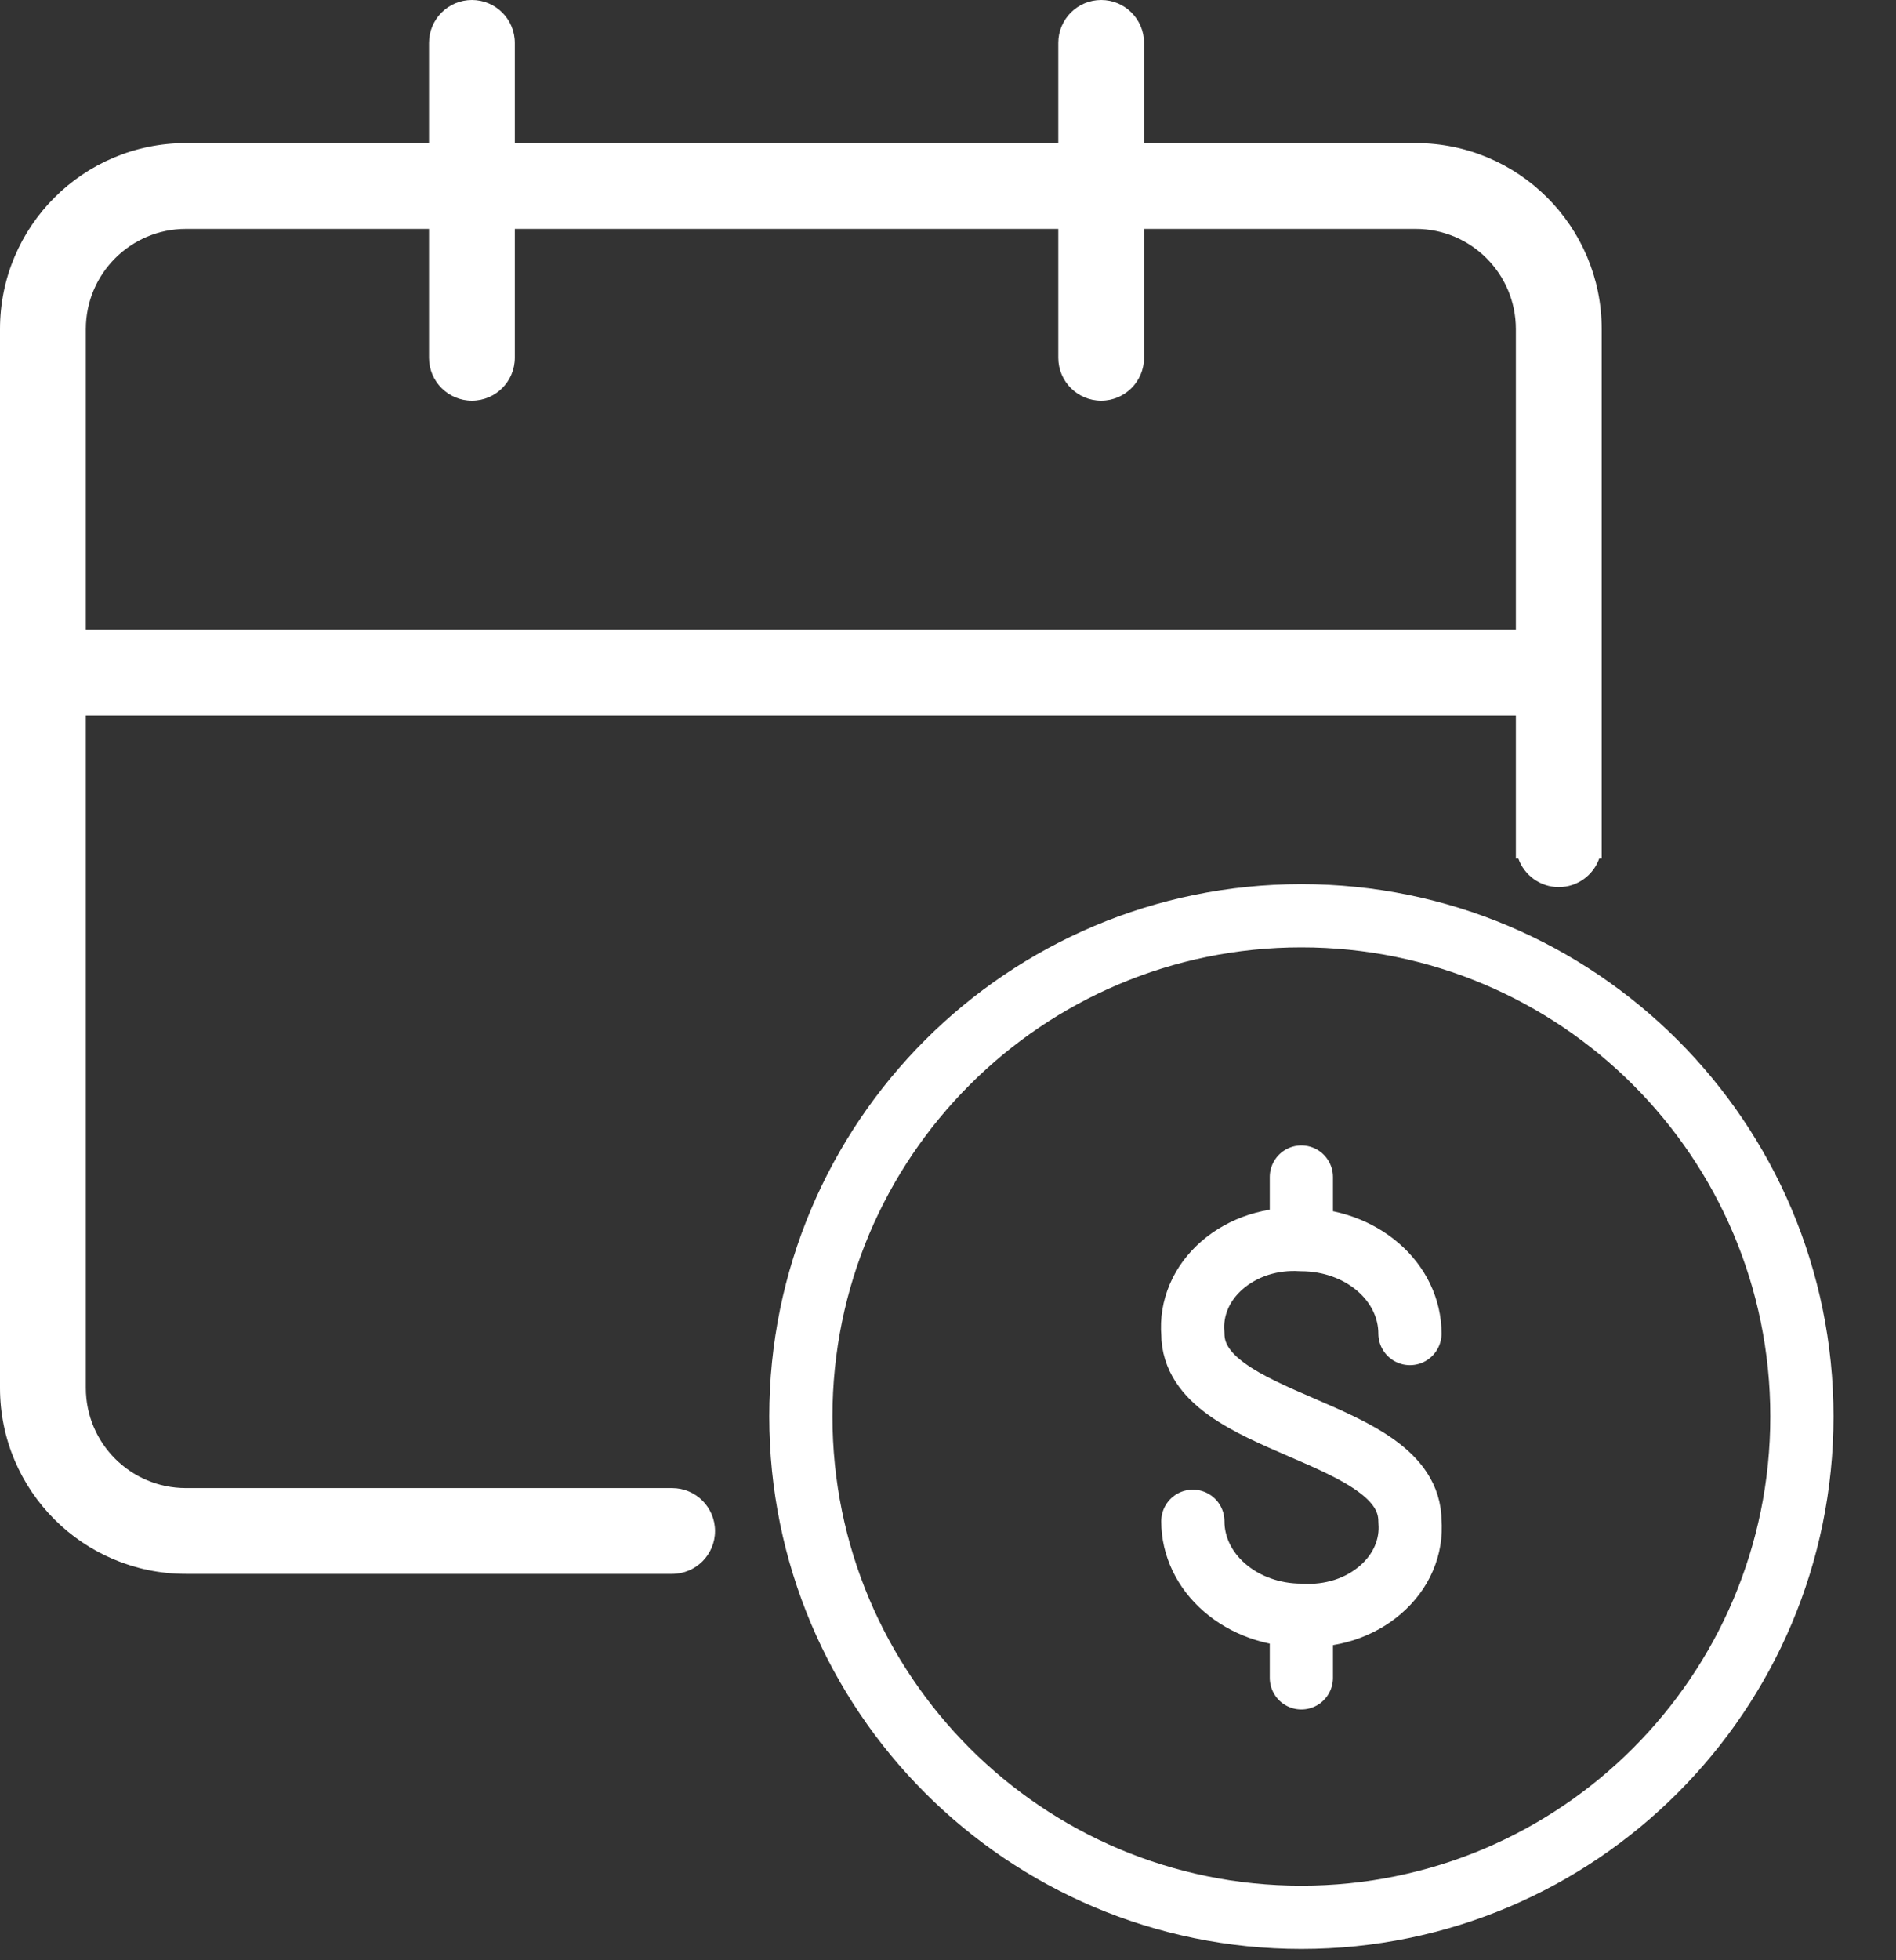
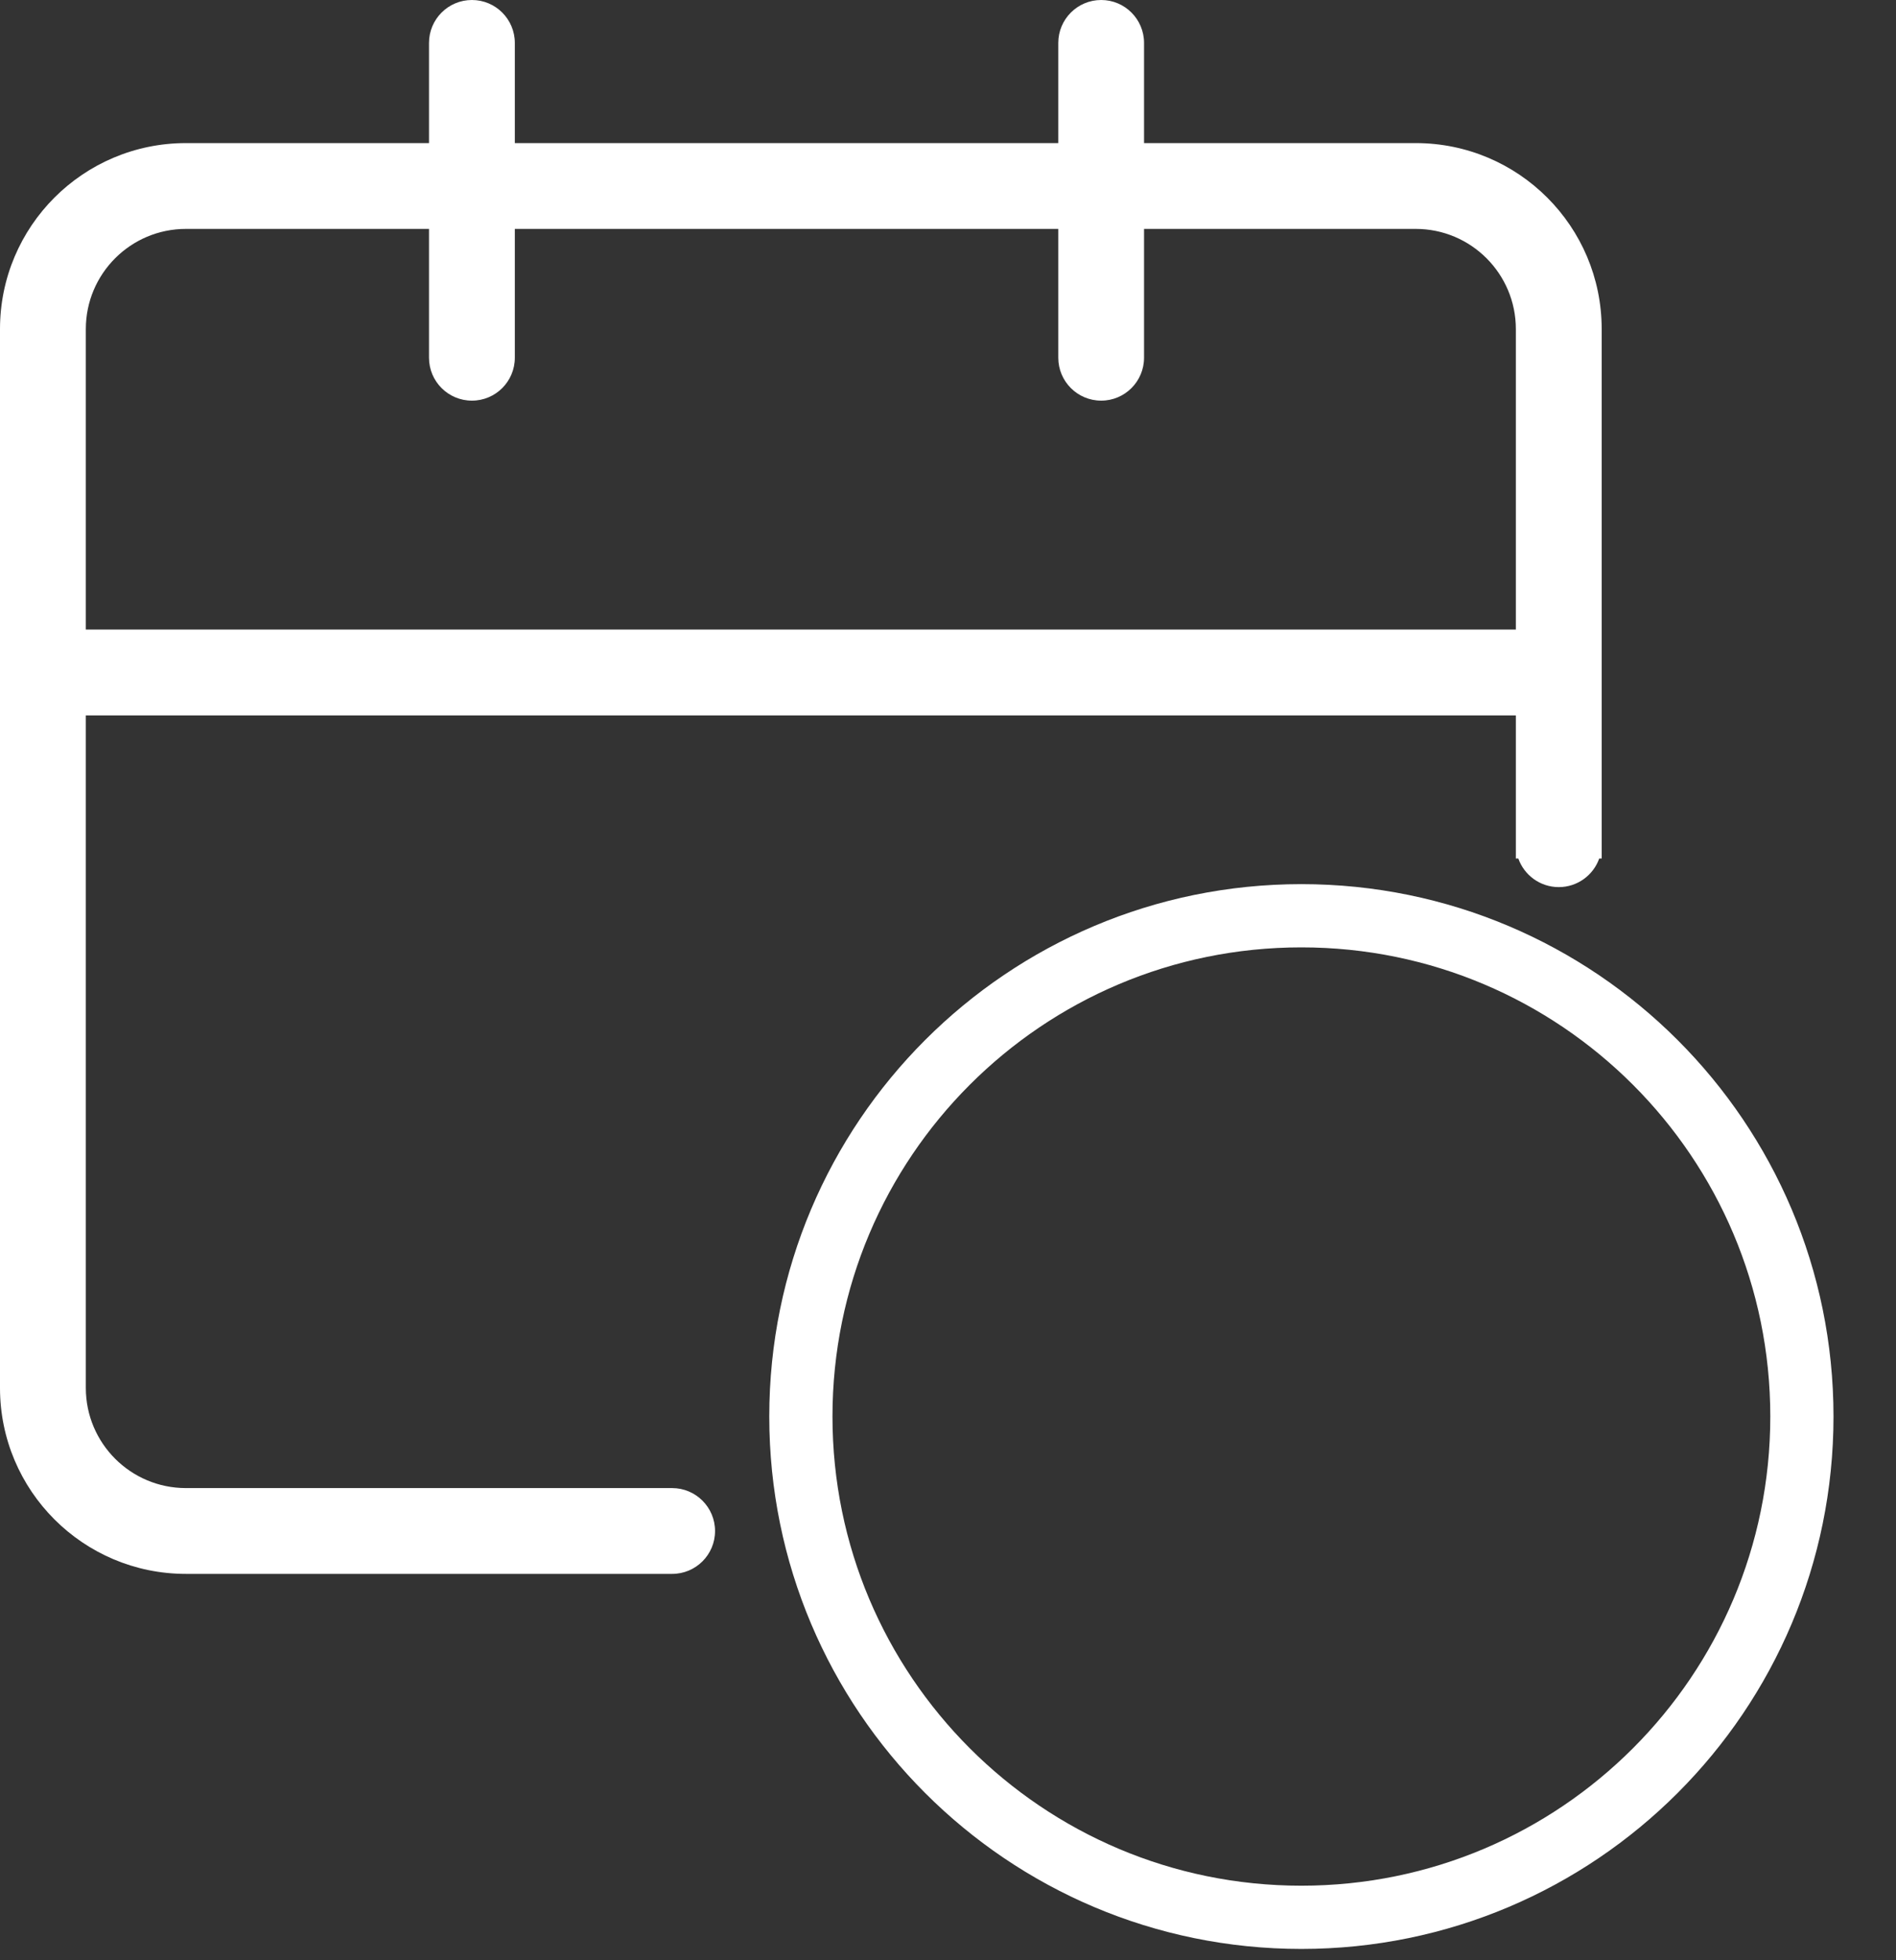
<svg xmlns="http://www.w3.org/2000/svg" width="30px" height="31px" viewBox="0 0 30 31" fill="none" transform="rotate(0) scale(1, 1)">
  <rect x="0" y="0" width="30" height="31" fill="#333333" stroke="none" />
  <path fill-rule="evenodd" clip-rule="evenodd" d="M18.102 0.679C18.102 0.304 17.798 1.638e-08 17.424 0C17.049 -1.639e-08 16.745 0.304 16.745 0.679V2.263H8.146V0.679C8.146 0.304 7.842 2.35438e-06 7.467 2.35438e-06C7.092 2.35438e-06 6.788 0.304 6.788 0.679V2.263H2.942C1.317 2.263 0 3.58 0 5.204V21.949C0 23.573 1.317 24.89 2.942 24.89H10.635C11.01 24.89 11.314 24.587 11.314 24.212C11.314 23.837 11.01 23.533 10.635 23.533H2.942C2.067 23.533 1.358 22.824 1.358 21.949V11.314H23.985V11.527C23.985 11.531 23.985 11.536 23.985 11.54V13.35C23.985 13.355 23.985 13.359 23.985 13.363V13.577H24.024C24.117 13.84 24.369 14.029 24.664 14.029C24.96 14.029 25.211 13.84 25.304 13.577H25.343V10.648L25.343 10.635L25.343 10.622V5.204C25.343 3.58 24.026 2.263 22.401 2.263H18.102V0.679ZM23.985 9.956V5.204C23.985 4.33 23.276 3.62 22.401 3.62H18.102V5.657C18.102 6.032 17.798 6.336 17.424 6.336C17.049 6.336 16.745 6.032 16.745 5.657V3.62H8.146V5.657C8.146 6.032 7.842 6.336 7.467 6.336C7.092 6.336 6.788 6.032 6.788 5.657V3.62H2.942C2.067 3.62 1.358 4.33 1.358 5.204V9.956H23.985Z" fill="#ffffff" />
  <path d="M12.672 22.401C12.672 18.027 16.217 14.482 20.591 14.482C24.965 14.482 28.511 18.027 28.511 22.401C28.511 26.775 24.965 30.321 20.591 30.321C16.217 30.321 12.672 26.775 12.672 22.401Z" stroke="#ffffff" />
-   <path d="M18.874 24.058C18.874 24.452 19.055 24.83 19.377 25.108C19.699 25.387 20.136 25.544 20.591 25.544M20.591 25.544C20.821 25.558 21.052 25.53 21.268 25.461C21.484 25.391 21.68 25.282 21.843 25.141C22.006 25 22.133 24.831 22.213 24.644C22.293 24.457 22.326 24.257 22.309 24.058C22.309 22.573 18.874 22.573 18.874 21.089C18.857 20.89 18.89 20.69 18.97 20.503C19.05 20.316 19.176 20.147 19.339 20.006C19.502 19.865 19.698 19.756 19.914 19.686C20.131 19.617 20.361 19.589 20.591 19.604M20.591 25.544V26.534M20.591 19.604C21.047 19.604 21.483 19.76 21.806 20.039C22.128 20.317 22.309 20.695 22.309 21.089M20.591 19.604V18.614" stroke="#ffffff" stroke-linecap="round" stroke-linejoin="round" />
</svg>